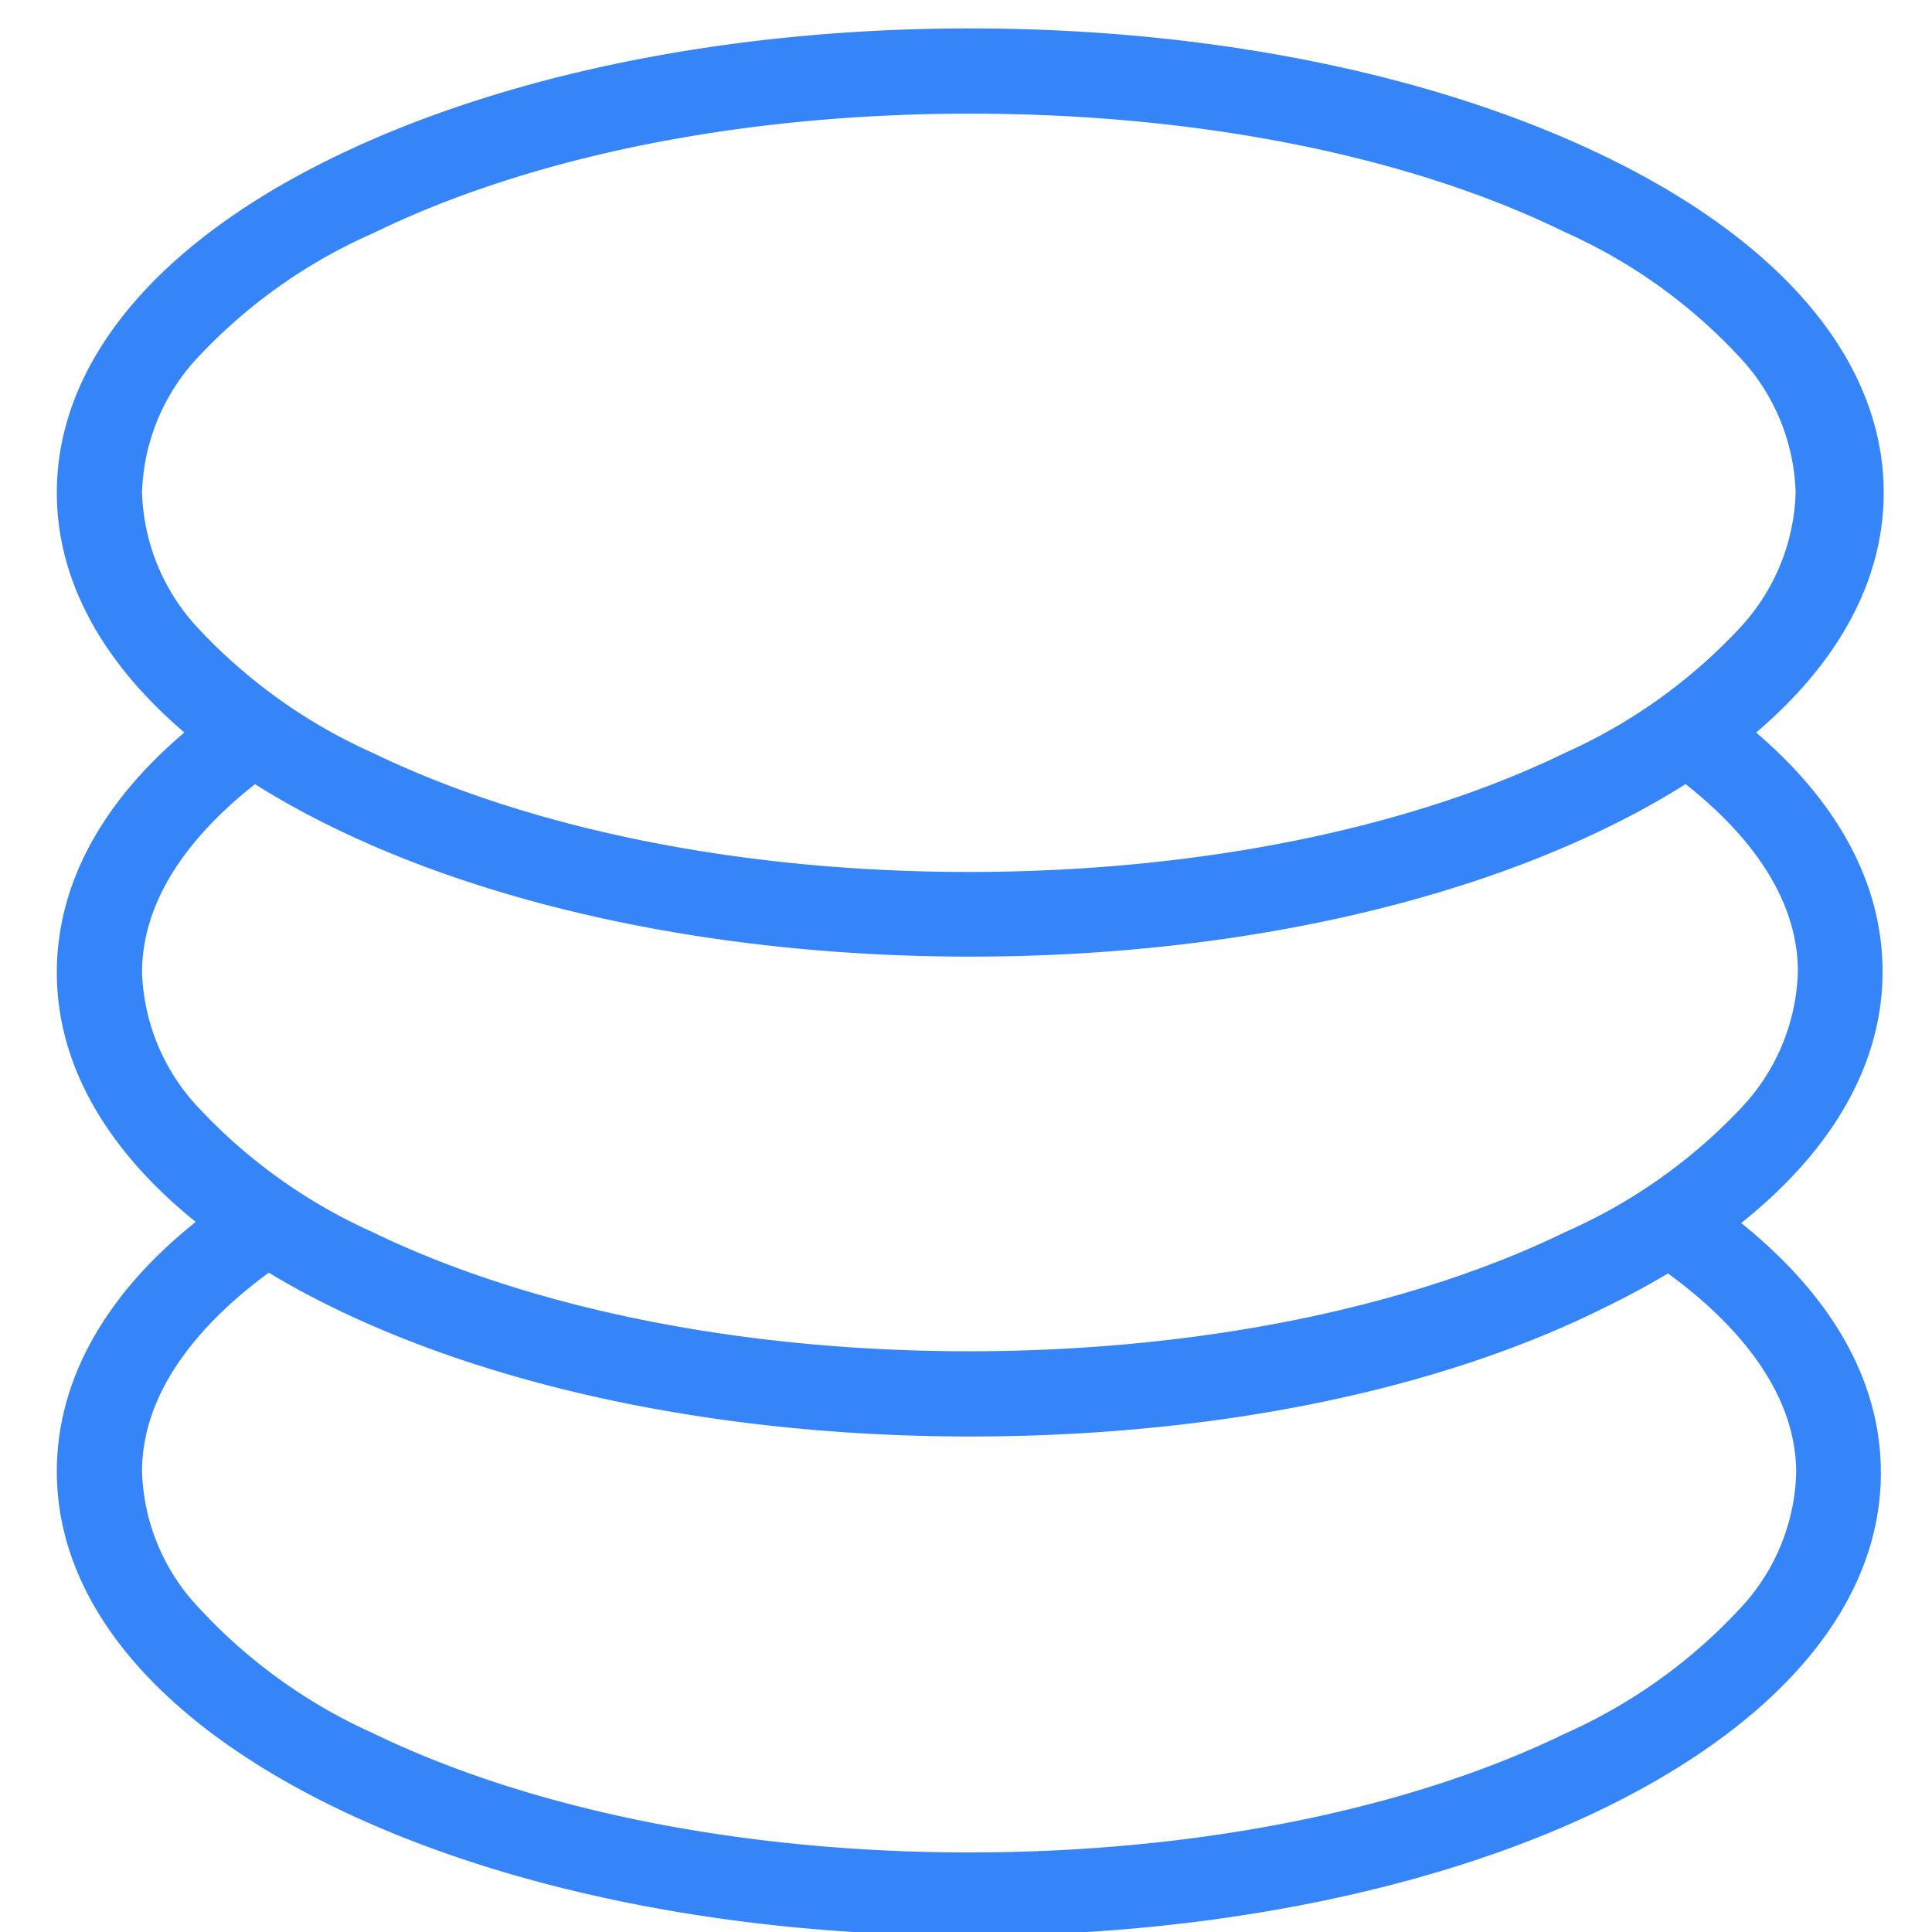
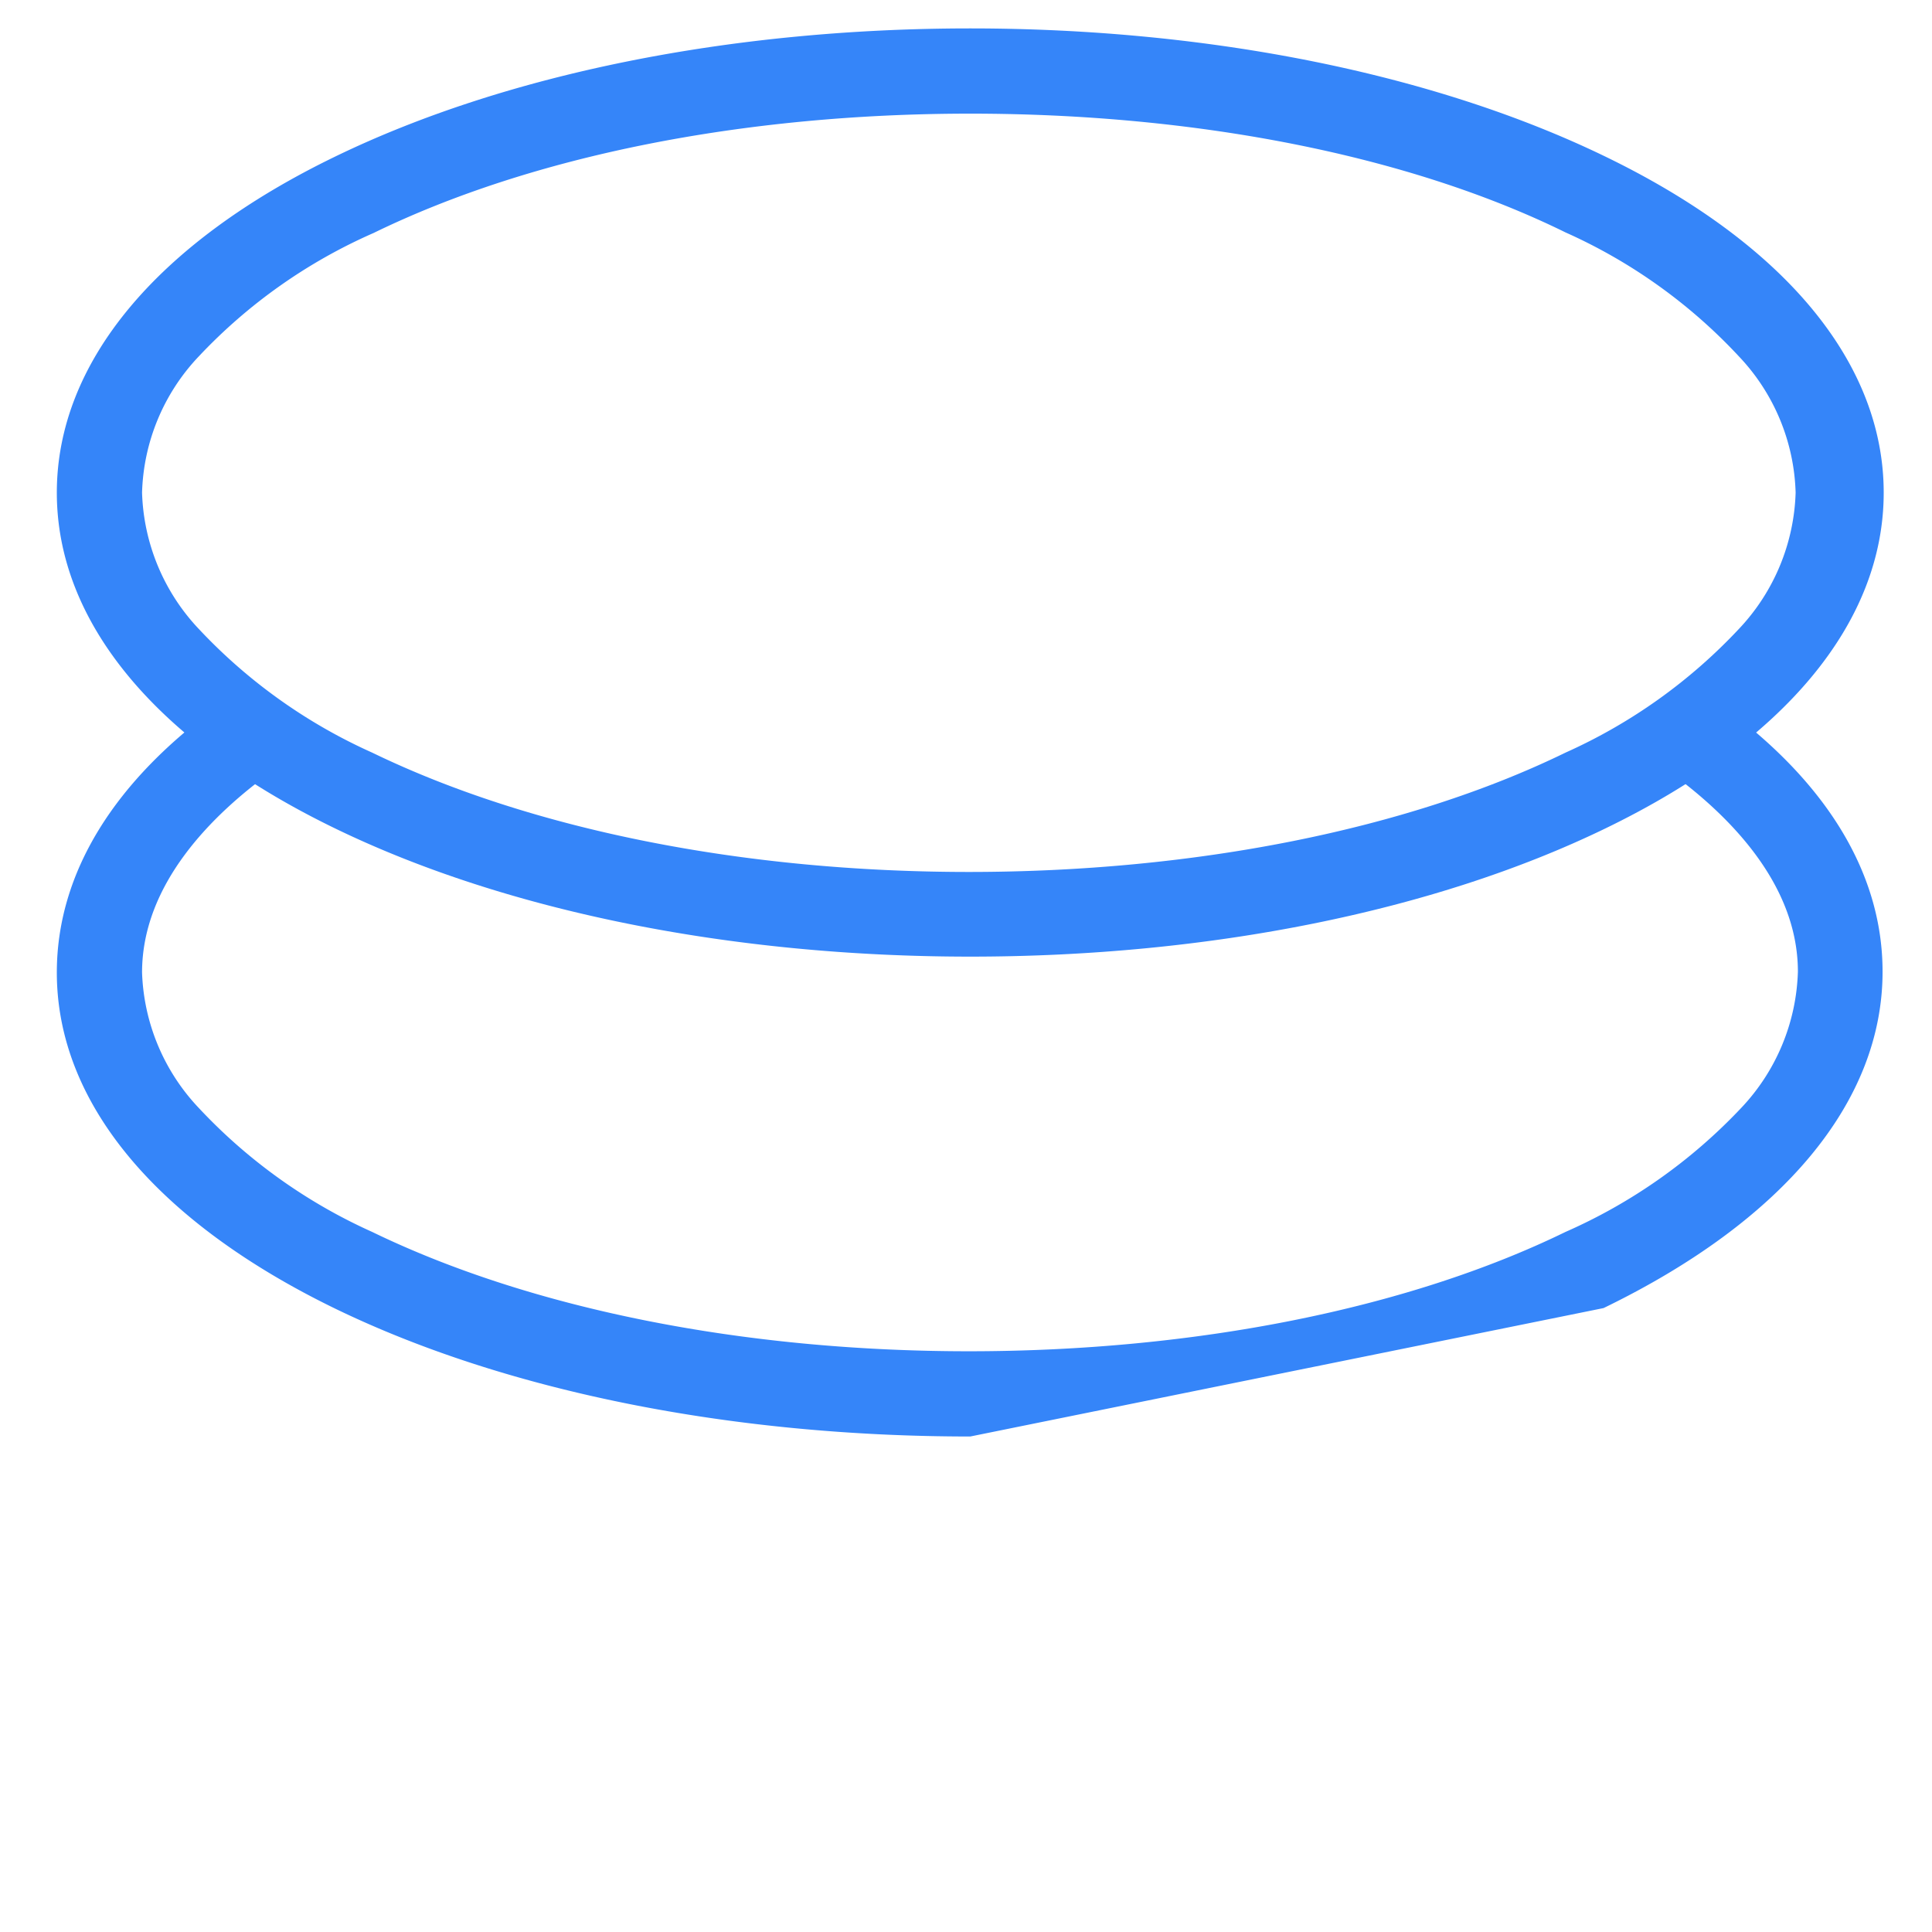
<svg xmlns="http://www.w3.org/2000/svg" id="图层_1" data-name="图层 1" viewBox="0 0 68 68">
  <defs>
    <style>.cls-1{fill:#3585f9;}</style>
  </defs>
  <title>AI_icon</title>
  <path class="cls-1" d="M34.15,33.67c-8.41,0-16.34-1.6-22.33-4.5C5.49,26.11,2,21.9,2,17.34S5.49,8.56,11.82,5.5C17.81,2.6,25.74,1,34.15,1S50.49,2.6,56.48,5.5c6.33,3.06,9.82,7.27,9.82,11.84s-3.49,8.77-9.82,11.83C50.49,32.07,42.56,33.67,34.15,33.67ZM34.15,4c-8,0-15.44,1.49-21,4.2A18.81,18.81,0,0,0,7,12.54a7.26,7.26,0,0,0-2,4.8,7.3,7.3,0,0,0,2,4.8,19,19,0,0,0,6.1,4.35c5.59,2.71,13.06,4.2,21,4.2s15.44-1.49,21-4.2a19,19,0,0,0,6.1-4.35,7.3,7.3,0,0,0,2-4.8,7.26,7.26,0,0,0-2-4.8,18.81,18.81,0,0,0-6.1-4.36C49.59,5.47,42.12,4,34.15,4Z" />
-   <path class="cls-1" d="M34.15,50.56c-8.41,0-16.34-1.59-22.33-4.49C5.49,43,2,38.8,2,34.23c0-3.48,2-6.77,5.86-9.51a1.49,1.49,0,0,1,1.73,2.42C7.49,28.65,5,31.1,5,34.23A7.28,7.28,0,0,0,7,39a19,19,0,0,0,6.1,4.36c5.59,2.71,13.06,4.2,21,4.2s15.44-1.49,21-4.2A19,19,0,0,0,61.28,39a7.28,7.28,0,0,0,2-4.8c0-3.2-2.61-5.7-4.8-7.23a1.49,1.49,0,0,1,1.7-2.44c4,2.78,6.08,6.12,6.08,9.67,0,4.57-3.49,8.77-9.82,11.84C50.49,49,42.56,50.56,34.15,50.56Z" />
-   <path class="cls-1" d="M34.15,68.13c-8.41,0-16.34-1.6-22.33-4.5C5.49,60.56,2,56.36,2,51.79,2,48.32,4,45,7.86,42.28A1.49,1.49,0,0,1,9.59,44.7C7.49,46.21,5,48.67,5,51.79a7.26,7.26,0,0,0,2,4.8A18.81,18.81,0,0,0,13.12,61c5.59,2.71,13.06,4.2,21,4.2s15.44-1.49,21-4.2a18.81,18.81,0,0,0,6.1-4.36,7.26,7.26,0,0,0,2-4.8c0-3.12-2.51-5.58-4.61-7.09a1.49,1.49,0,0,1,1.73-2.42c3.83,2.75,5.86,6,5.86,9.51,0,4.57-3.49,8.77-9.82,11.84C50.49,66.53,42.56,68.13,34.15,68.13Z" />
+   <path class="cls-1" d="M34.15,50.56c-8.41,0-16.34-1.59-22.33-4.49C5.49,43,2,38.8,2,34.23c0-3.48,2-6.77,5.86-9.51a1.49,1.49,0,0,1,1.73,2.42C7.49,28.65,5,31.1,5,34.23A7.28,7.28,0,0,0,7,39a19,19,0,0,0,6.1,4.36c5.59,2.71,13.06,4.2,21,4.2s15.44-1.49,21-4.2A19,19,0,0,0,61.28,39a7.28,7.28,0,0,0,2-4.8c0-3.2-2.61-5.7-4.8-7.23a1.49,1.49,0,0,1,1.7-2.44c4,2.78,6.08,6.12,6.08,9.67,0,4.57-3.49,8.77-9.82,11.84Z" />
</svg>